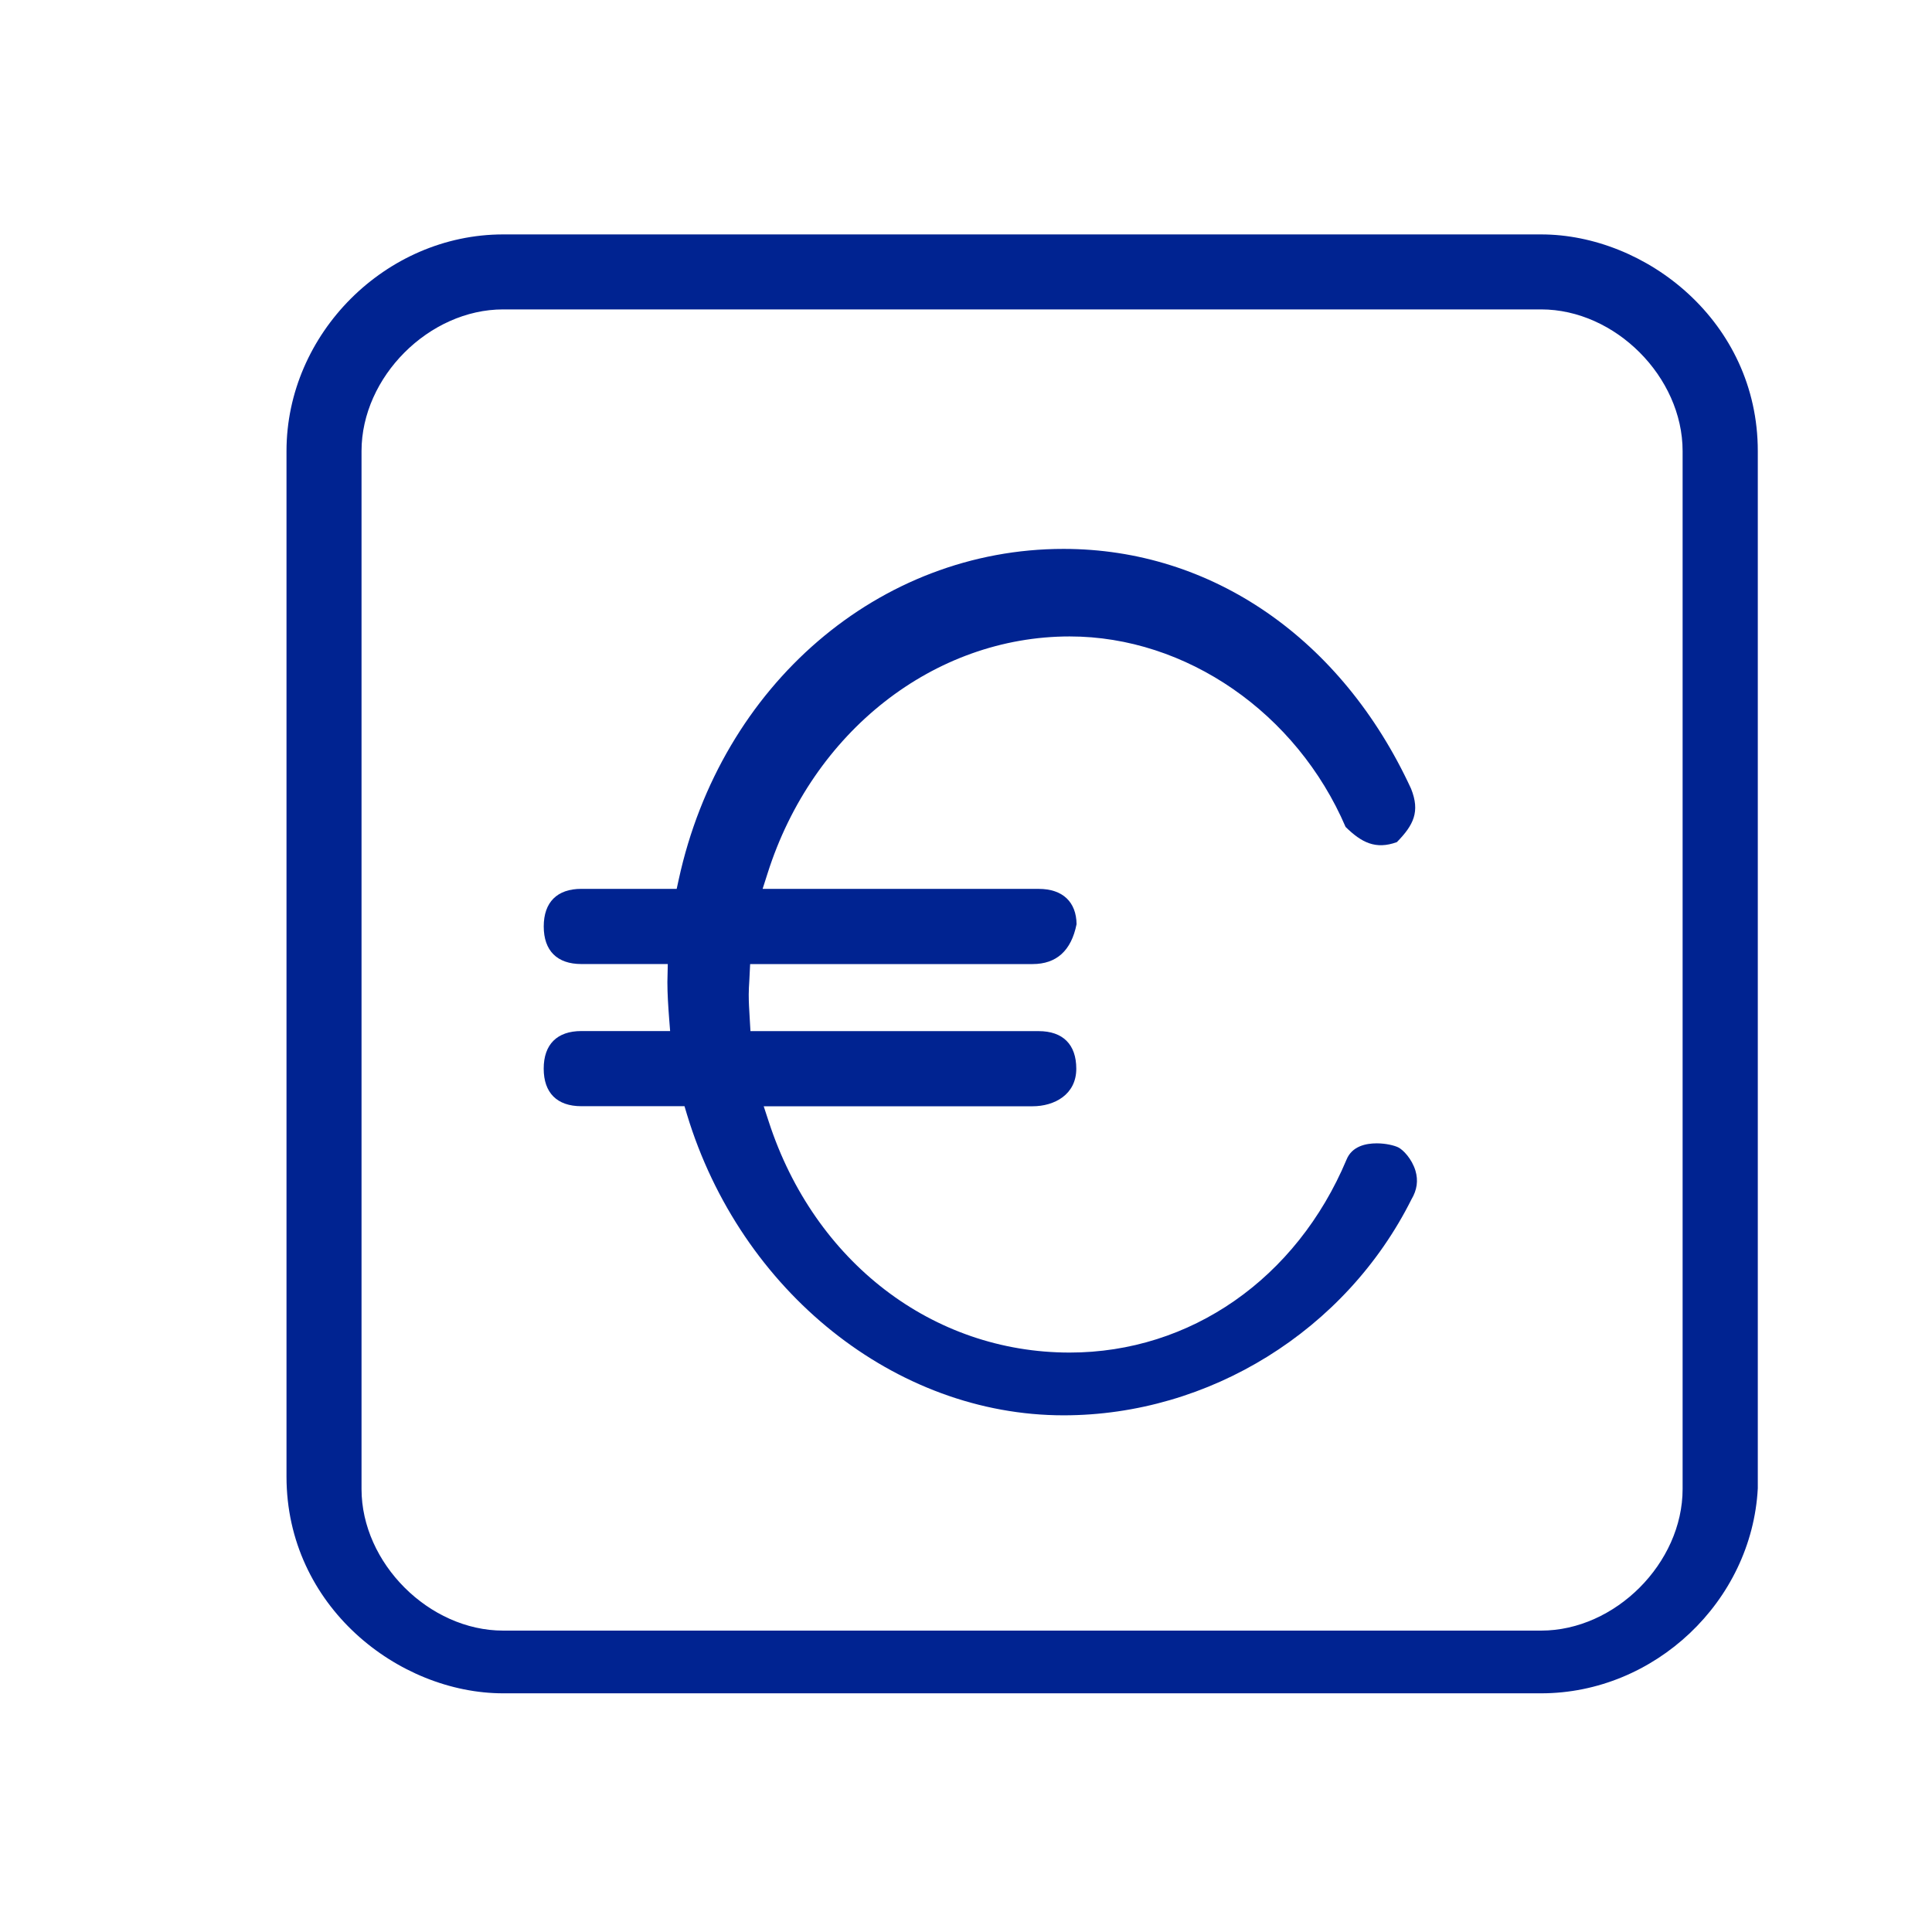
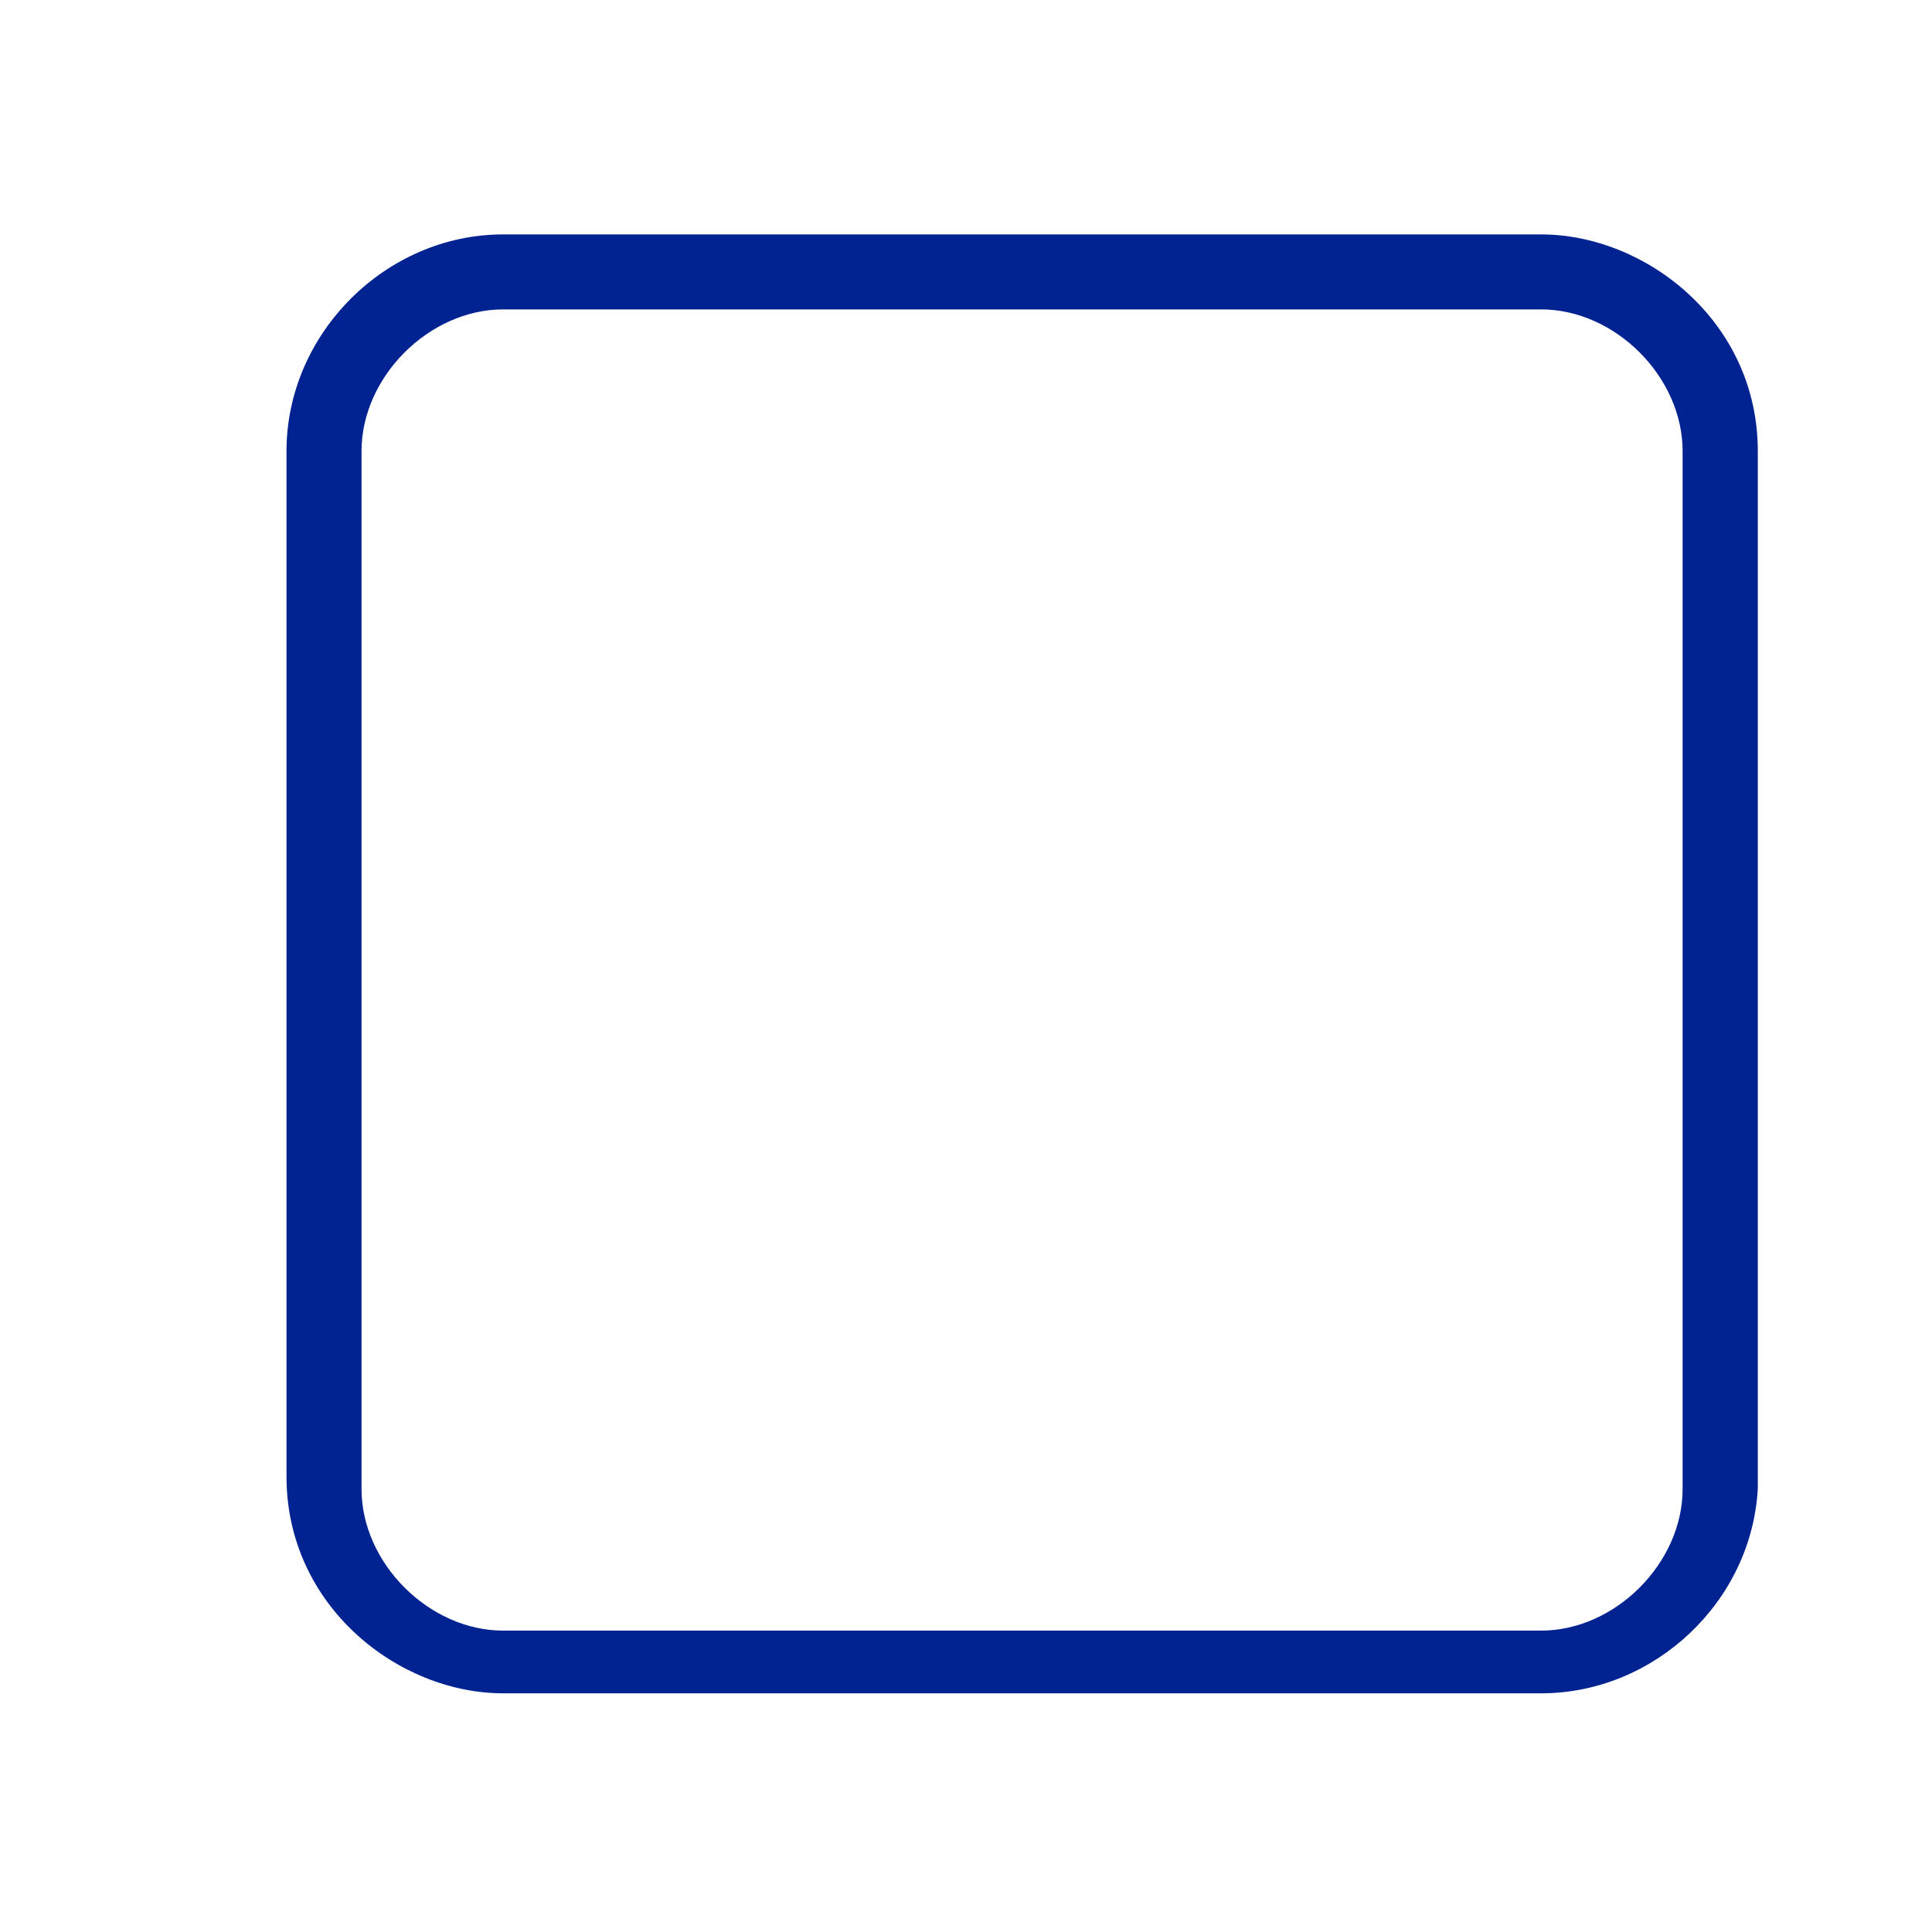
<svg xmlns="http://www.w3.org/2000/svg" version="1.1" id="Ebene_1" x="0px" y="0px" width="48px" height="48px" viewBox="0 0 48 48" enable-background="new 0 0 48 48" xml:space="preserve">
-   <path fill="#002391" d="M35.167,29.087c-0.089-0.297-0.307-0.521-0.428-0.581c-0.099-0.048-0.308-0.1-0.535-0.1  c-0.268,0-0.615,0.07-0.75,0.405c-1.243,2.958-3.879,4.793-6.879,4.793c-3.405,0-6.34-2.25-7.474-5.732l-0.127-0.387h6.679  c0.541,0,1.087-0.288,1.087-0.933c0-0.602-0.332-0.934-0.935-0.934h-7.16l-0.021-0.361c-0.011-0.182-0.022-0.362-0.022-0.548  c0-0.112,0.007-0.222,0.014-0.333l0.021-0.424h7.017c0.595,0,0.962-0.334,1.093-0.991c-0.006-0.545-0.338-0.877-0.94-0.877h-6.86  l0.123-0.385c1.117-3.522,4.135-5.887,7.507-5.887c2.891,0,5.637,1.899,6.854,4.733c0.395,0.387,0.746,0.569,1.274,0.377  c0.416-0.425,0.58-0.757,0.353-1.326c-1.719-3.726-4.948-5.959-8.634-5.959c-4.578,0-8.509,3.378-9.561,8.213l-0.051,0.233h-2.368  c-0.603,0-0.935,0.332-0.935,0.934c0,0.603,0.332,0.934,0.935,0.934h2.147l-0.01,0.448c0,0.304,0.021,0.602,0.043,0.899l0.025,0.318  h-2.206c-0.603,0-0.935,0.332-0.935,0.934s0.332,0.933,0.935,0.933h2.563l0.063,0.21c1.333,4.397,5.18,7.47,9.354,7.47  c3.621,0,7.013-2.105,8.644-5.365C35.208,29.561,35.238,29.328,35.167,29.087z" />
  <path fill="#002391" d="M43.672,11.207c0-3.22-2.784-5.383-5.383-5.383H12.501c-2.918,0-5.383,2.465-5.383,5.383v25.479  c0,3.22,2.783,5.384,5.383,5.384h25.788c2.82,0,5.235-2.284,5.383-5.092V11.207z M41.804,36.994c0,1.84-1.675,3.518-3.515,3.518  H12.501c-1.841,0-3.519-1.678-3.519-3.518V11.207c0-1.842,1.678-3.52,3.519-3.52h25.788c1.84,0,3.515,1.677,3.515,3.52V36.994z" />
</svg>